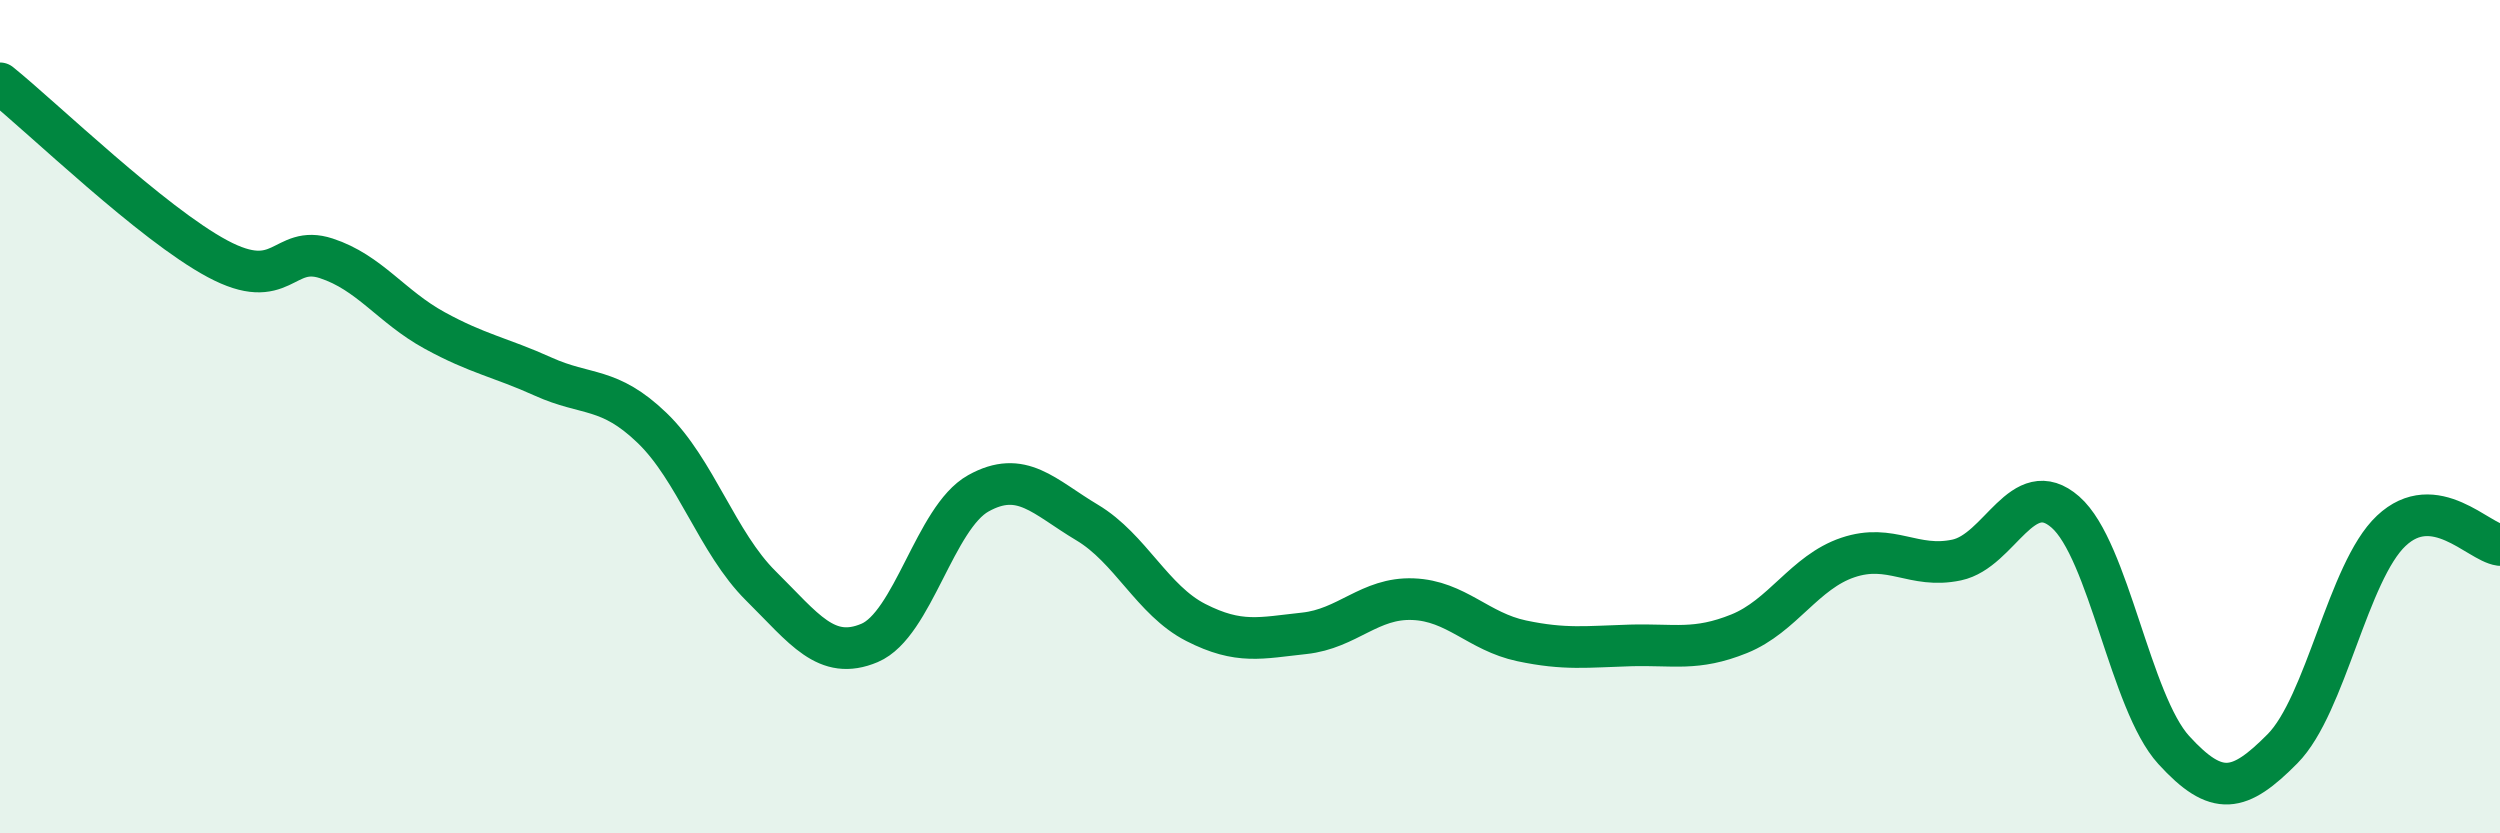
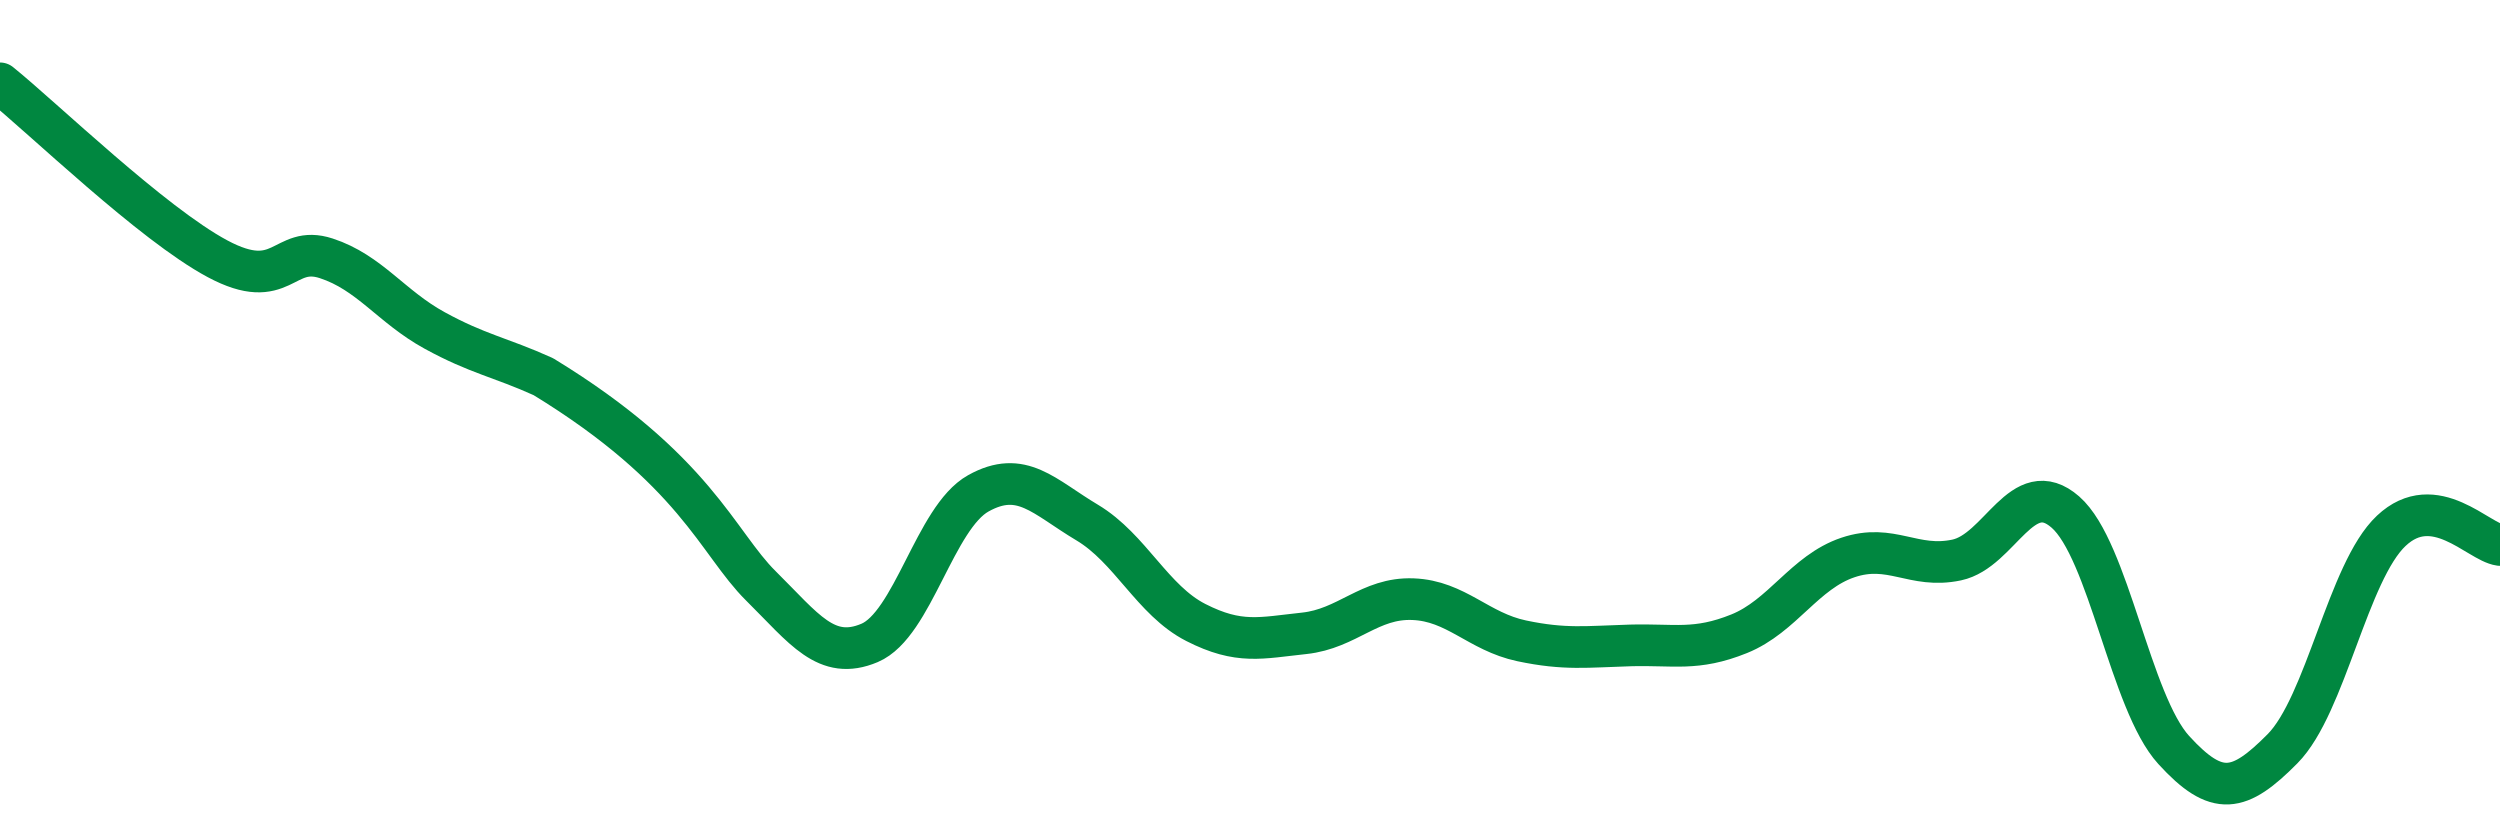
<svg xmlns="http://www.w3.org/2000/svg" width="60" height="20" viewBox="0 0 60 20">
-   <path d="M 0,2 C 1.04,2.84 3.65,5.37 5.22,6.21 C 6.79,7.05 6.79,5.86 7.83,6.2 C 8.87,6.54 9.39,7.36 10.43,7.93 C 11.47,8.5 12,8.57 13.04,9.04 C 14.08,9.51 14.61,9.27 15.65,10.27 C 16.69,11.27 17.22,13.03 18.26,14.06 C 19.3,15.09 19.83,15.87 20.87,15.43 C 21.91,14.99 22.44,12.42 23.48,11.84 C 24.52,11.26 25.05,11.92 26.09,12.54 C 27.13,13.16 27.66,14.41 28.7,14.94 C 29.74,15.47 30.26,15.31 31.3,15.2 C 32.34,15.09 32.87,14.34 33.91,14.38 C 34.95,14.42 35.48,15.16 36.52,15.38 C 37.56,15.6 38.09,15.52 39.13,15.49 C 40.17,15.46 40.7,15.63 41.74,15.21 C 42.78,14.79 43.31,13.73 44.35,13.38 C 45.39,13.03 45.92,13.66 46.96,13.44 C 48,13.22 48.53,11.38 49.57,12.29 C 50.61,13.2 51.13,16.86 52.17,18 C 53.21,19.14 53.74,19.02 54.78,17.97 C 55.82,16.92 56.35,13.72 57.39,12.74 C 58.43,11.76 59.48,13.01 60,13.08L60 20L0 20Z" fill="#008740" opacity="0.1" stroke-linecap="round" stroke-linejoin="round" />
-   <path d="M 0,2 C 1.04,2.84 3.65,5.37 5.22,6.21 C 6.79,7.05 6.79,5.86 7.83,6.2 C 8.87,6.54 9.39,7.36 10.43,7.93 C 11.47,8.5 12,8.57 13.04,9.04 C 14.08,9.51 14.61,9.27 15.65,10.27 C 16.69,11.27 17.22,13.03 18.26,14.06 C 19.3,15.09 19.83,15.87 20.87,15.43 C 21.91,14.99 22.44,12.42 23.48,11.84 C 24.52,11.26 25.05,11.92 26.09,12.54 C 27.13,13.16 27.66,14.41 28.7,14.94 C 29.74,15.47 30.26,15.31 31.3,15.2 C 32.34,15.09 32.87,14.34 33.91,14.38 C 34.95,14.42 35.48,15.16 36.52,15.38 C 37.56,15.6 38.09,15.52 39.13,15.49 C 40.17,15.46 40.7,15.63 41.74,15.21 C 42.78,14.79 43.31,13.73 44.35,13.38 C 45.39,13.03 45.92,13.66 46.96,13.44 C 48,13.22 48.53,11.38 49.57,12.29 C 50.61,13.2 51.13,16.86 52.17,18 C 53.21,19.14 53.74,19.02 54.78,17.97 C 55.82,16.92 56.35,13.72 57.39,12.74 C 58.43,11.76 59.48,13.01 60,13.08" stroke="#008740" stroke-width="1" fill="none" stroke-linecap="round" stroke-linejoin="round" />
+   <path d="M 0,2 C 1.04,2.84 3.65,5.37 5.22,6.21 C 6.79,7.05 6.79,5.86 7.83,6.2 C 8.87,6.54 9.39,7.36 10.43,7.93 C 11.47,8.5 12,8.57 13.04,9.04 C 16.69,11.27 17.22,13.03 18.26,14.06 C 19.3,15.09 19.83,15.87 20.87,15.43 C 21.91,14.99 22.44,12.42 23.48,11.84 C 24.52,11.26 25.05,11.92 26.09,12.54 C 27.13,13.16 27.66,14.41 28.7,14.94 C 29.74,15.47 30.26,15.31 31.3,15.2 C 32.34,15.09 32.87,14.34 33.91,14.38 C 34.95,14.42 35.48,15.16 36.52,15.38 C 37.56,15.6 38.09,15.52 39.13,15.49 C 40.17,15.46 40.7,15.63 41.74,15.21 C 42.78,14.79 43.31,13.73 44.35,13.38 C 45.39,13.03 45.92,13.66 46.96,13.44 C 48,13.22 48.53,11.38 49.57,12.29 C 50.61,13.2 51.13,16.86 52.17,18 C 53.21,19.14 53.74,19.02 54.78,17.97 C 55.82,16.92 56.35,13.72 57.39,12.74 C 58.43,11.76 59.48,13.01 60,13.08" stroke="#008740" stroke-width="1" fill="none" stroke-linecap="round" stroke-linejoin="round" />
</svg>